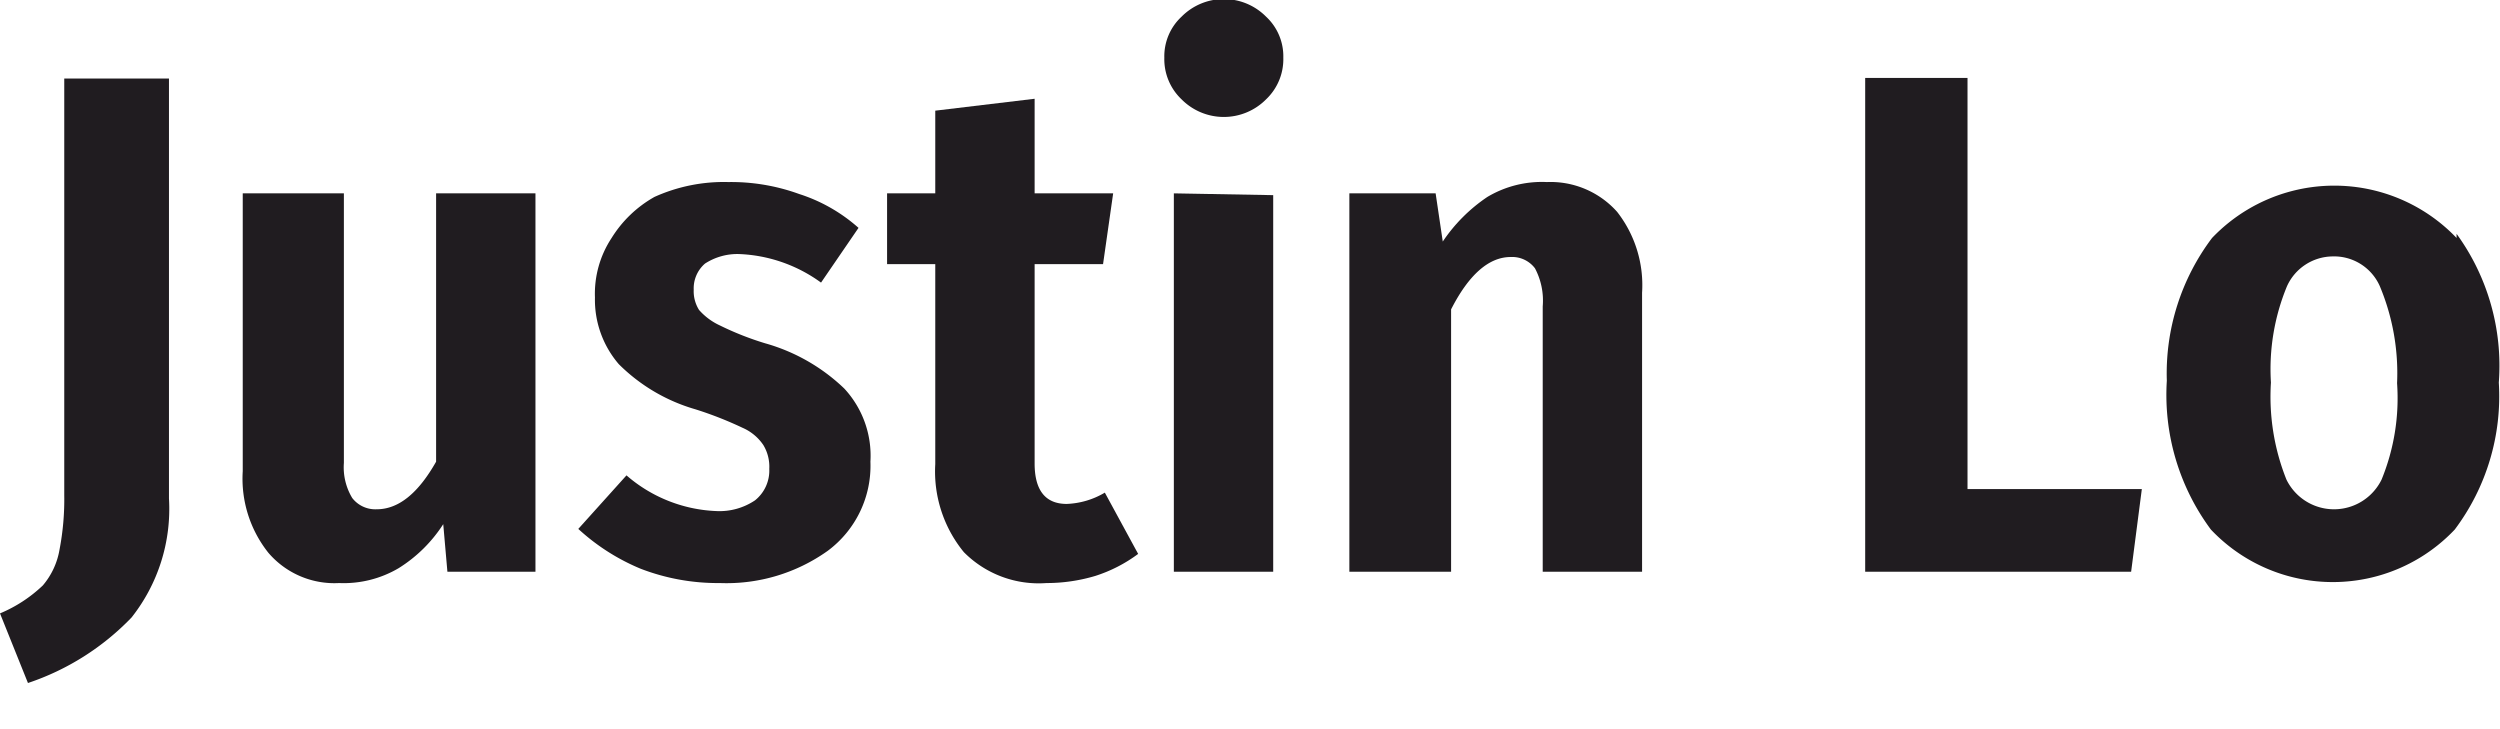
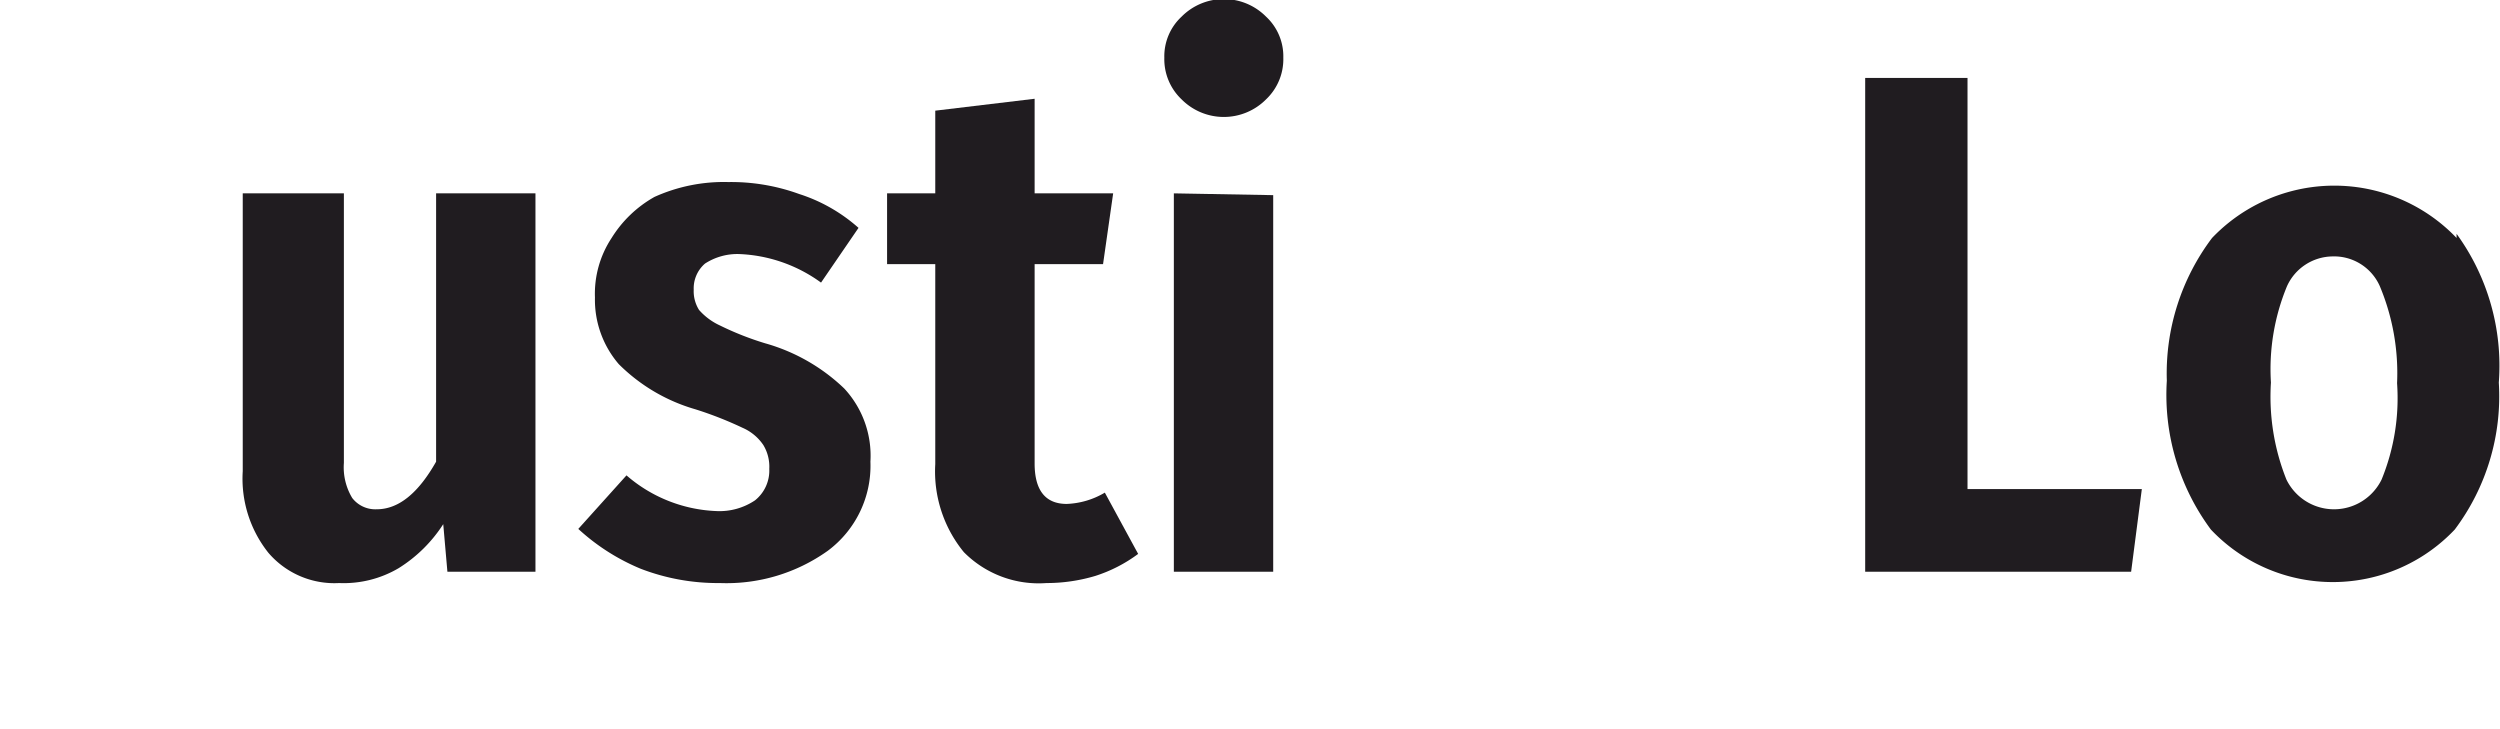
<svg xmlns="http://www.w3.org/2000/svg" id="Layer_1" data-name="Layer 1" width="42.02" height="12.25" viewBox="0 0 42.02 12.25">
  <defs>
    <style>.cls-1{fill:none;}.cls-2{fill:#201c20;}</style>
  </defs>
  <title>attorneys-fira</title>
  <rect class="cls-1" width="42.02" height="12.25" />
-   <path class="cls-2" d="M2.84,8.38a2.94,2.94,0,0,1-.63,2,4.31,4.31,0,0,1-1.74,1.1L0,10.31a2.36,2.36,0,0,0,.72-.47A1.25,1.25,0,0,0,1,9.24a4.48,4.48,0,0,0,.08-.92v-7H2.84Z" />
  <path class="cls-2" d="M9,9.61H7.52l-.07-.8a2.4,2.4,0,0,1-.75.74,1.82,1.82,0,0,1-1,.25,1.46,1.46,0,0,1-1.19-.51,2,2,0,0,1-.43-1.37V3.25H5.78V7.78a1,1,0,0,0,.14.59.49.49,0,0,0,.41.19c.37,0,.7-.27,1-.8V3.25H9Z" />
  <path class="cls-2" d="M13.43,3.26a2.77,2.77,0,0,1,1,.57l-.63.92a2.5,2.5,0,0,0-1.38-.48,1,1,0,0,0-.57.16.55.55,0,0,0-.19.44.59.59,0,0,0,.09.34,1.05,1.05,0,0,0,.35.26,5,5,0,0,0,.76.3,3.15,3.15,0,0,1,1.33.76,1.66,1.66,0,0,1,.44,1.23,1.78,1.78,0,0,1-.72,1.5,2.93,2.93,0,0,1-1.81.54,3.61,3.61,0,0,1-1.33-.24,3.56,3.56,0,0,1-1.05-.67l.81-.9a2.45,2.45,0,0,0,1.51.6,1.07,1.07,0,0,0,.65-.18.64.64,0,0,0,.24-.53.7.7,0,0,0-.1-.4.81.81,0,0,0-.35-.29,6.2,6.2,0,0,0-.79-.31,3,3,0,0,1-1.29-.76A1.66,1.66,0,0,1,10,5a1.7,1.7,0,0,1,.28-1A2,2,0,0,1,11,3.31a2.83,2.83,0,0,1,1.24-.25A3.35,3.35,0,0,1,13.43,3.26Z" />
  <path class="cls-2" d="M19.13,9.31a2.45,2.45,0,0,1-.72.37,2.86,2.86,0,0,1-.82.12,1.77,1.77,0,0,1-1.39-.52,2.14,2.14,0,0,1-.48-1.48V4.44h-.81V3.25h.81V1.86l1.67-.2V3.25h1.32l-.17,1.19H17.39V7.79c0,.45.18.68.54.68a1.35,1.35,0,0,0,.64-.19Z" />
  <path class="cls-2" d="M21.28.28a.91.91,0,0,1,.29.69.93.93,0,0,1-.29.7,1,1,0,0,1-1.42,0,.93.93,0,0,1-.29-.7.91.91,0,0,1,.29-.69,1,1,0,0,1,1.42,0Zm.12,3V9.61H19.73V3.25Z" />
-   <path class="cls-2" d="M27.18,3.56a2,2,0,0,1,.42,1.36V9.61H25.93V5.15a1.16,1.16,0,0,0-.13-.64.48.48,0,0,0-.41-.19c-.36,0-.7.29-1,.88V9.61H22.68V3.25h1.45l.12.81A2.75,2.75,0,0,1,25,3.31a1.79,1.79,0,0,1,1-.25A1.5,1.5,0,0,1,27.18,3.56Z" />
  <path class="cls-2" d="M33.07,1.31V8.22H36l-.18,1.39H31.35V1.31Z" />
  <path class="cls-2" d="M41.29,3.93A3.77,3.77,0,0,1,42,6.43a3.73,3.73,0,0,1-.74,2.47,2.82,2.82,0,0,1-4.1,0,3.8,3.8,0,0,1-.74-2.5A3.78,3.78,0,0,1,37.18,4a2.84,2.84,0,0,1,4.11,0Zm-2.85.88a3.64,3.64,0,0,0-.27,1.62,3.75,3.75,0,0,0,.26,1.63.89.89,0,0,0,1.6,0,3.61,3.61,0,0,0,.26-1.62A3.78,3.78,0,0,0,40,4.81a.84.84,0,0,0-.8-.5A.85.85,0,0,0,38.44,4.81Z" />
</svg>